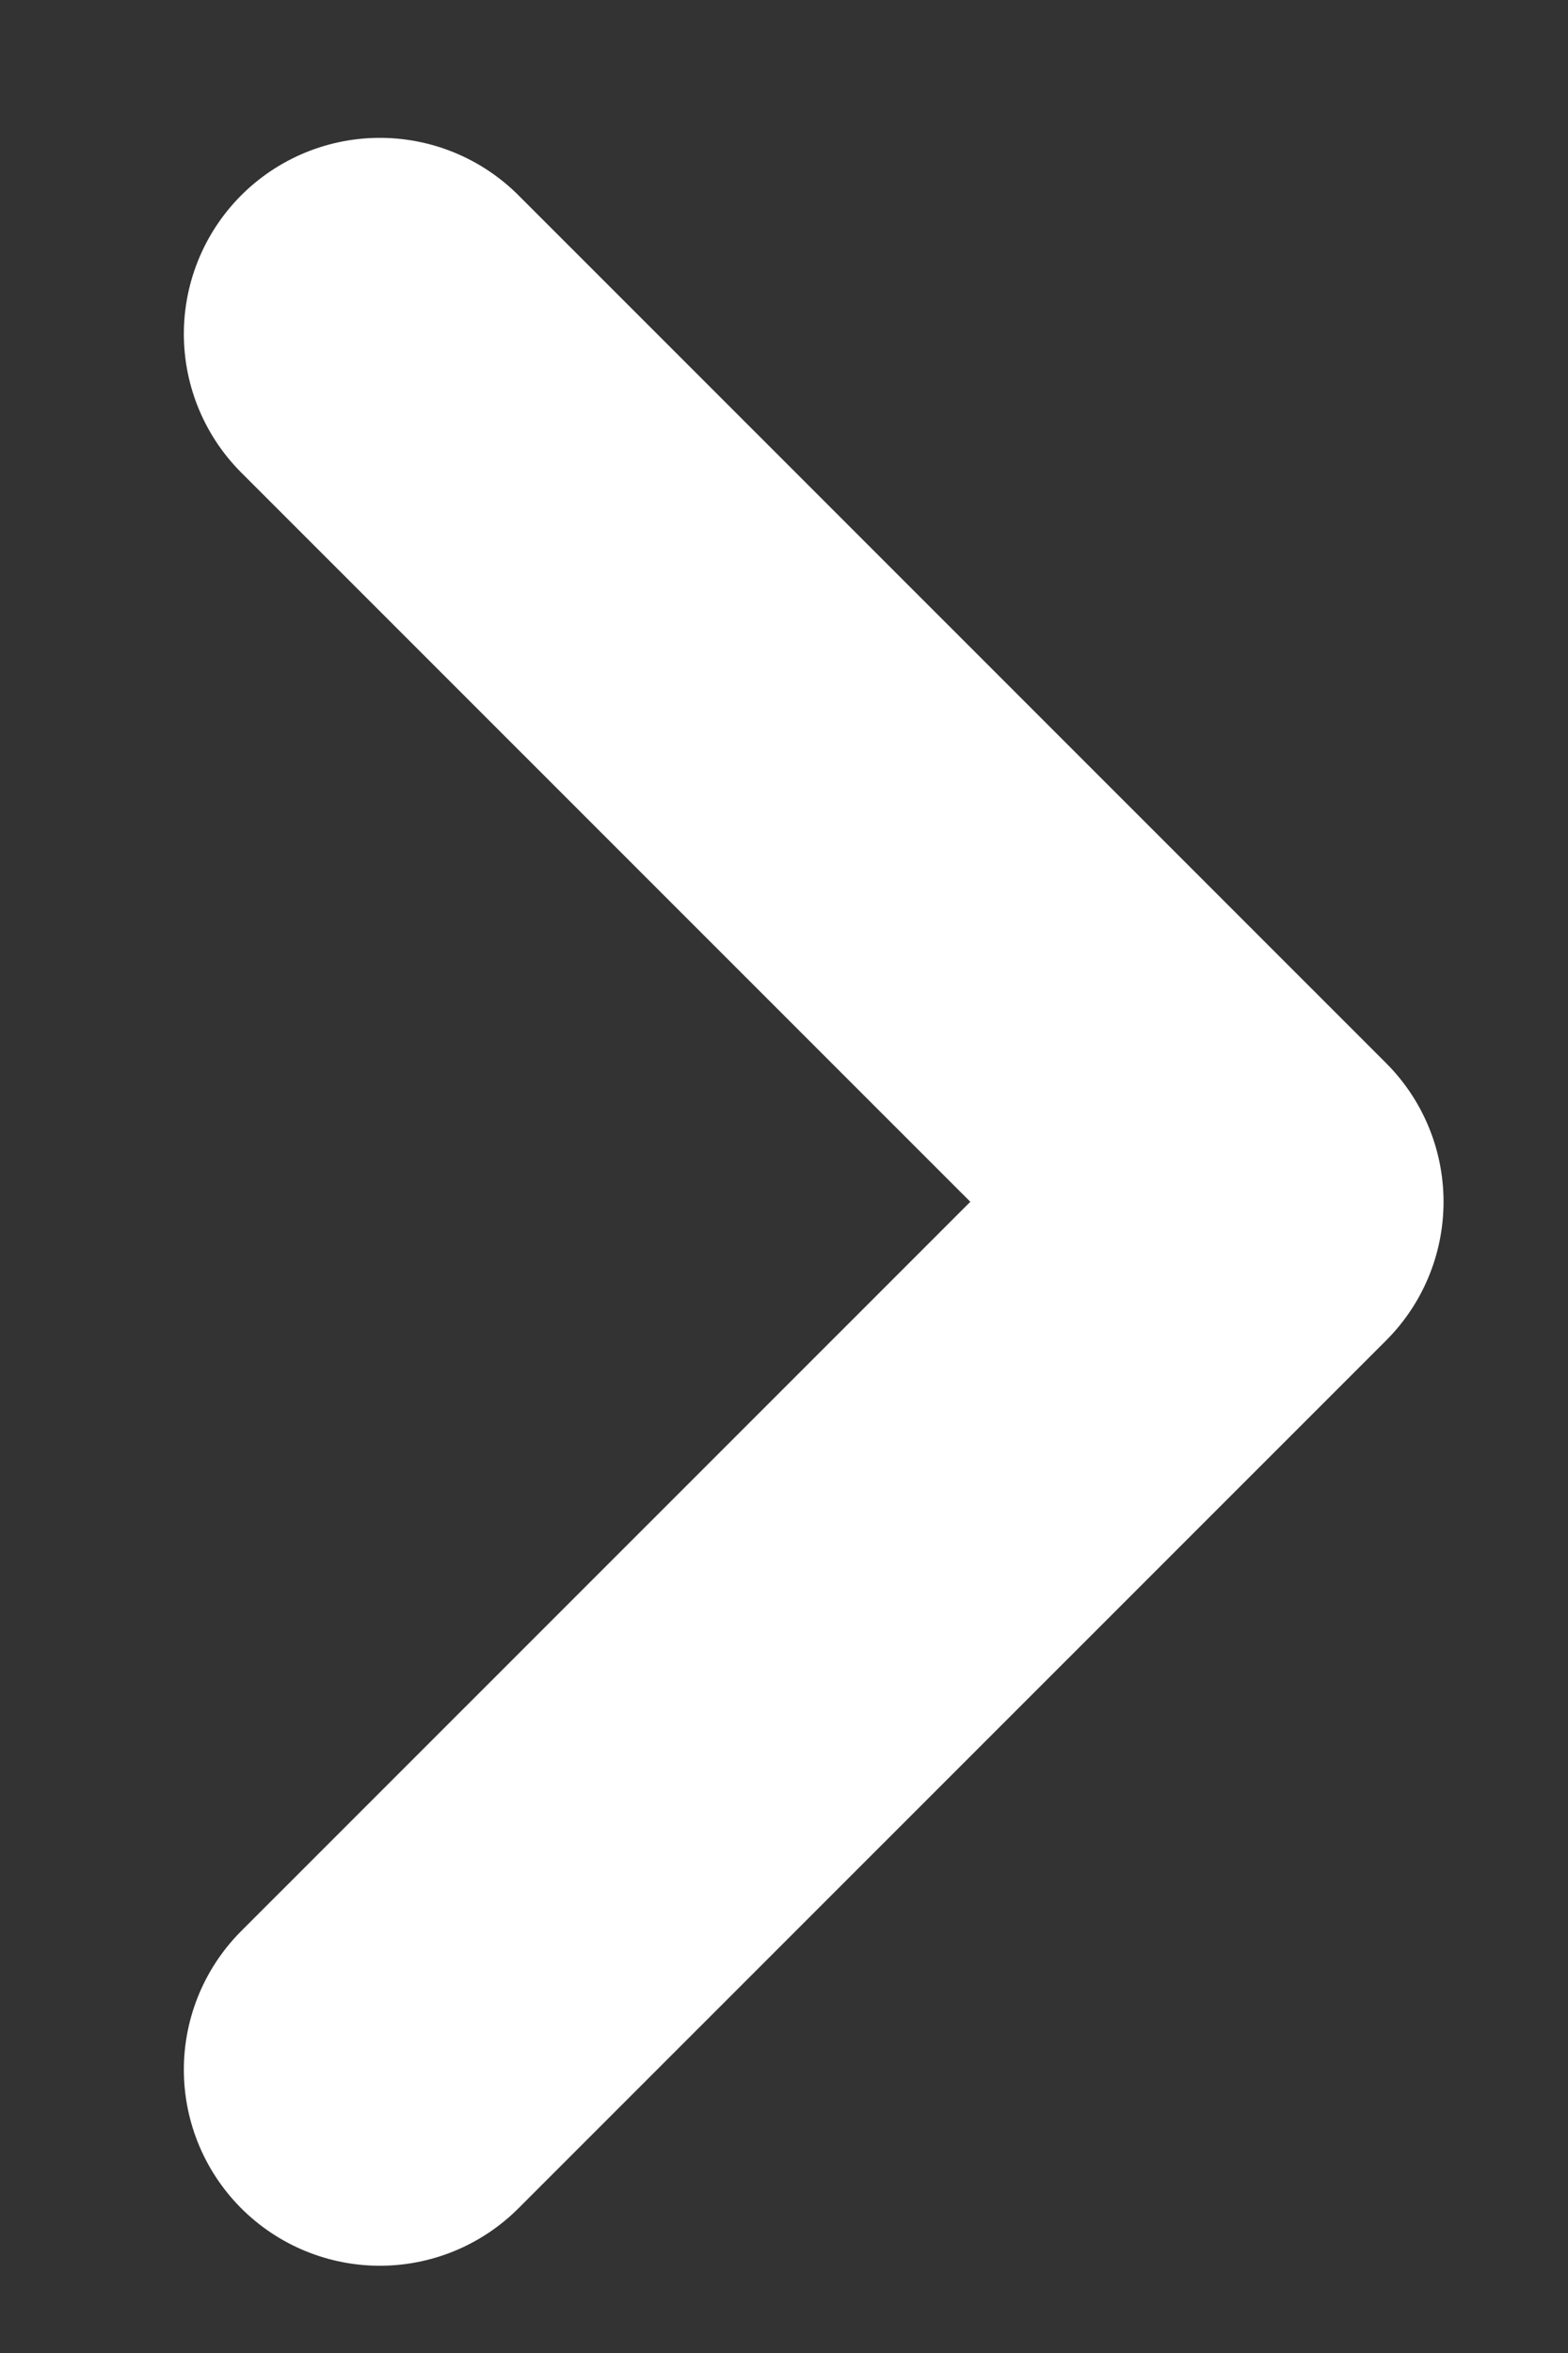
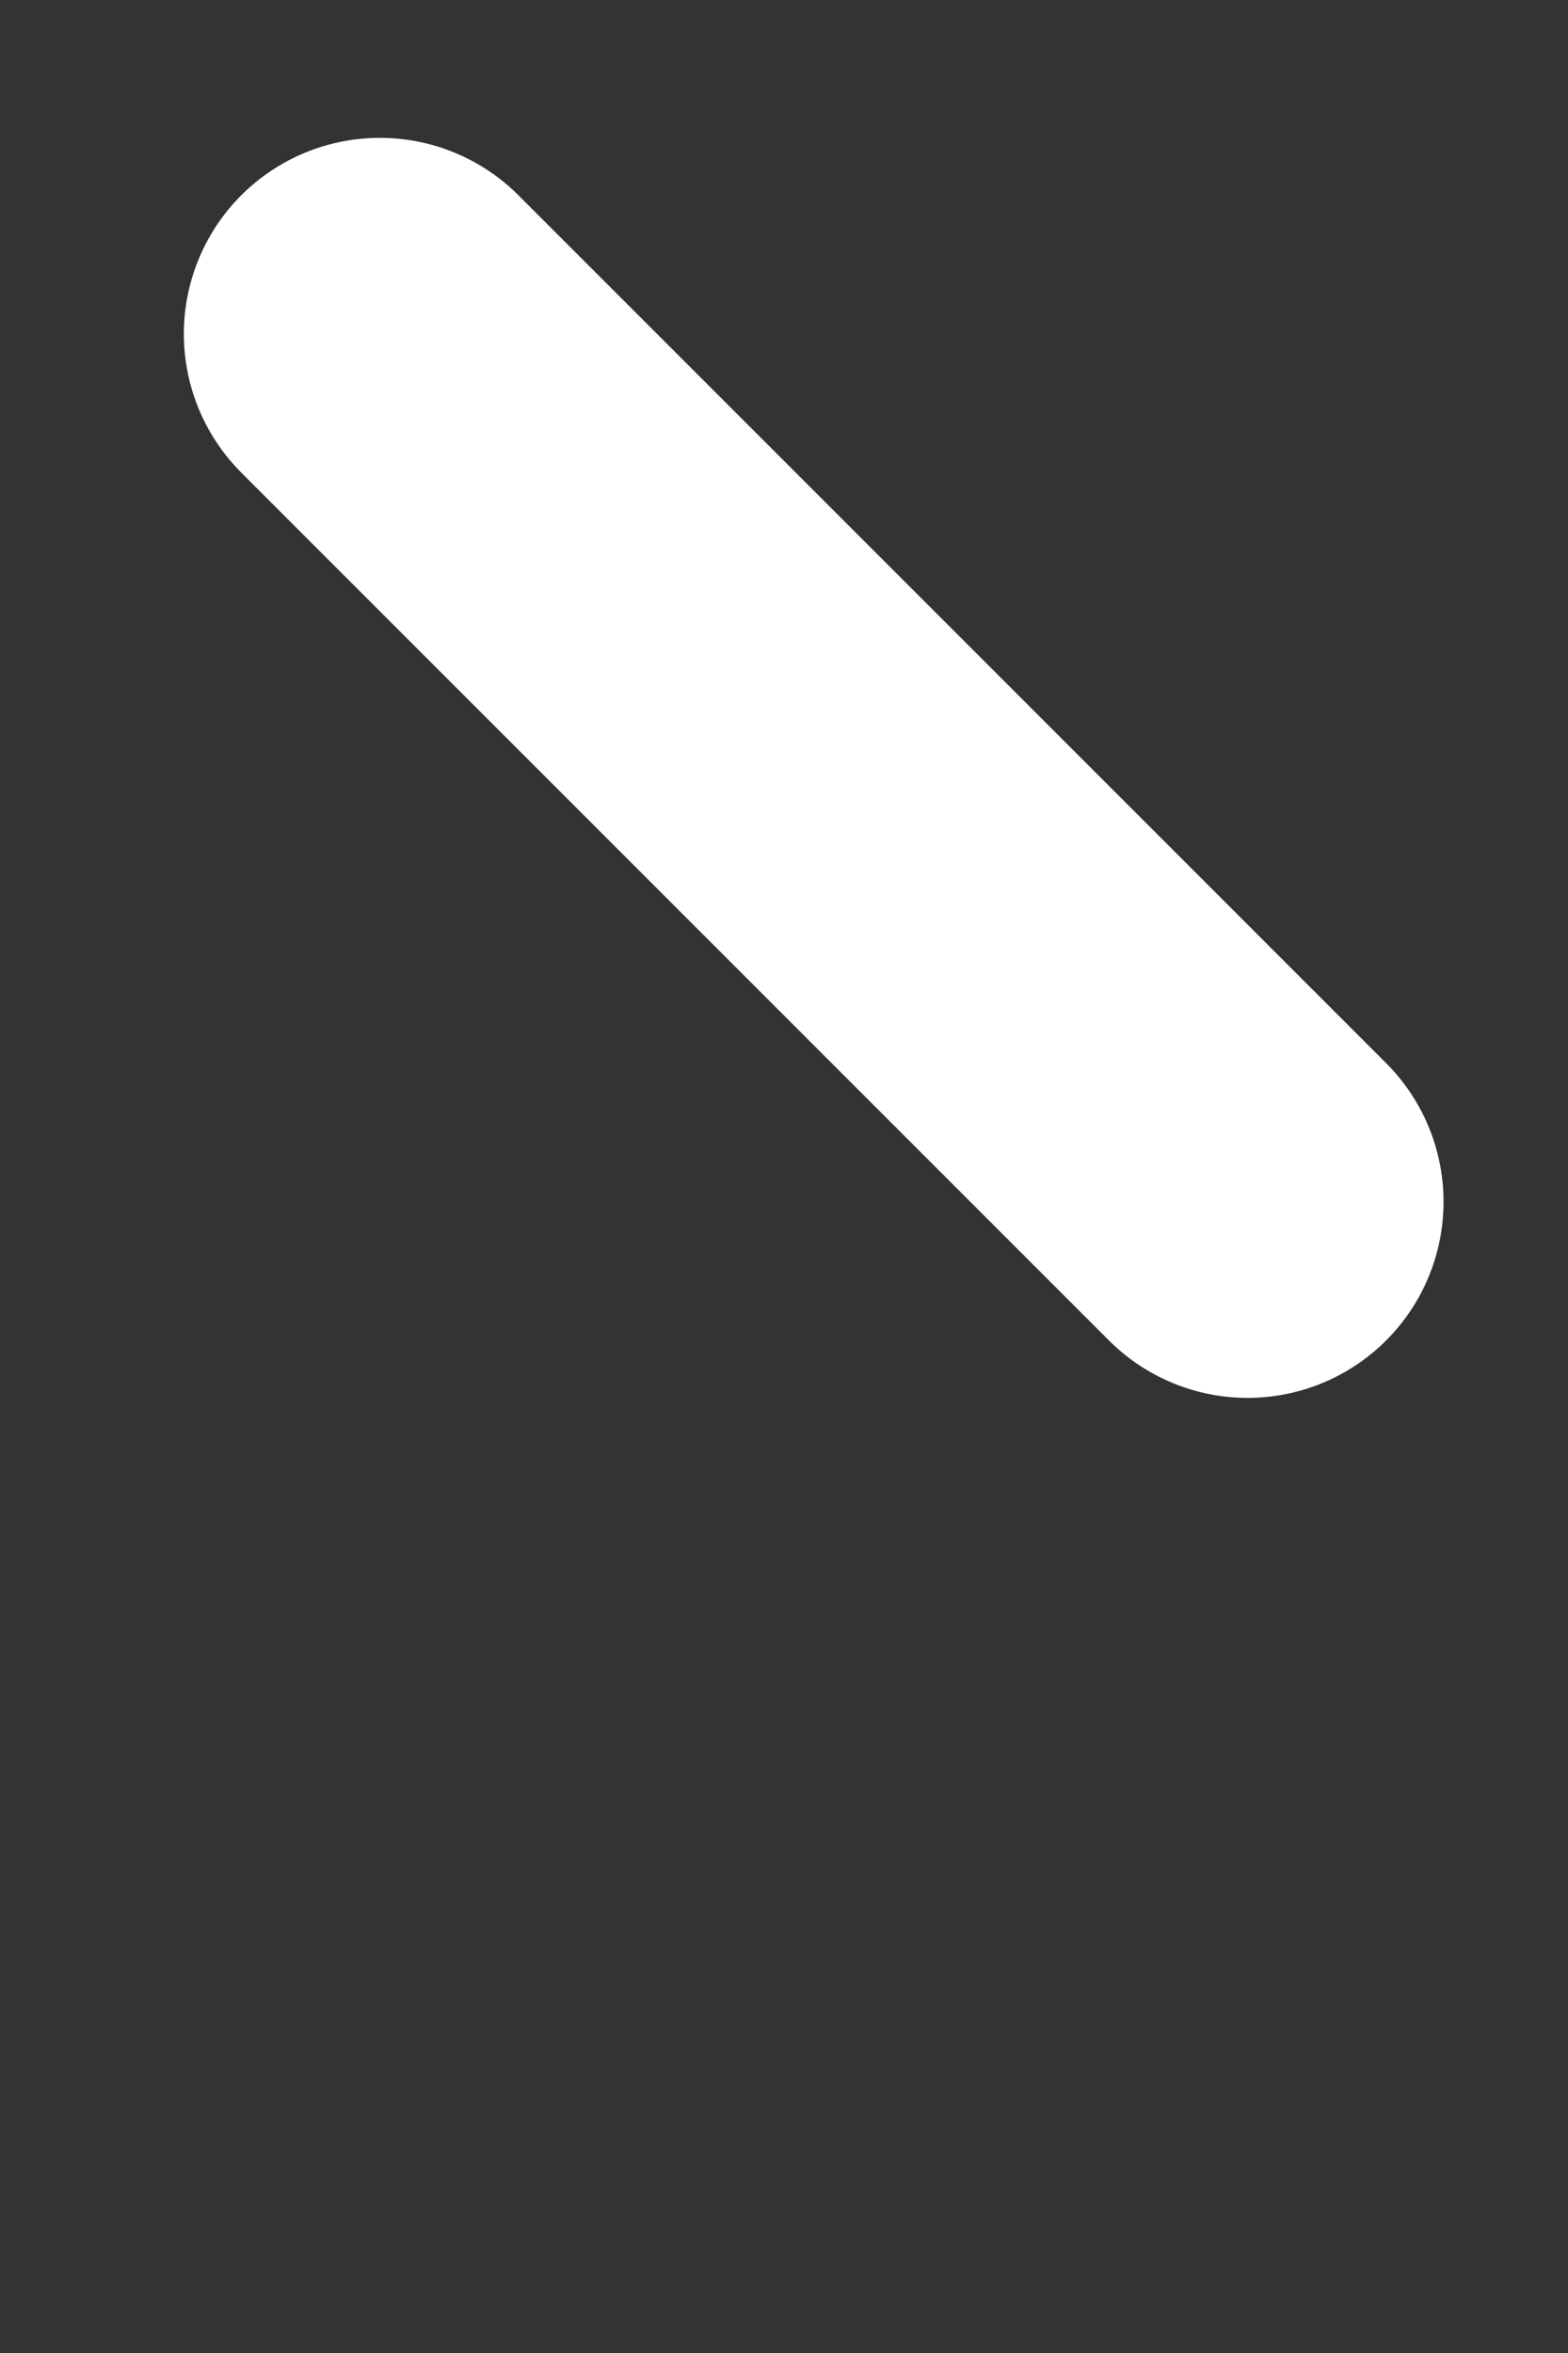
<svg xmlns="http://www.w3.org/2000/svg" width="8" height="12" viewBox="0 0 8 12" fill="none">
  <rect x="0" y="0" width="8" height="12" fill="#333333" stroke="none" />
-   <path d="M1.938 1.703L6.365 6.129L1.938 10.555" stroke="white" stroke-width="2" stroke-linecap="round" stroke-linejoin="round" />
+   <path d="M1.938 1.703L6.365 6.129" stroke="white" stroke-width="2" stroke-linecap="round" stroke-linejoin="round" />
</svg>